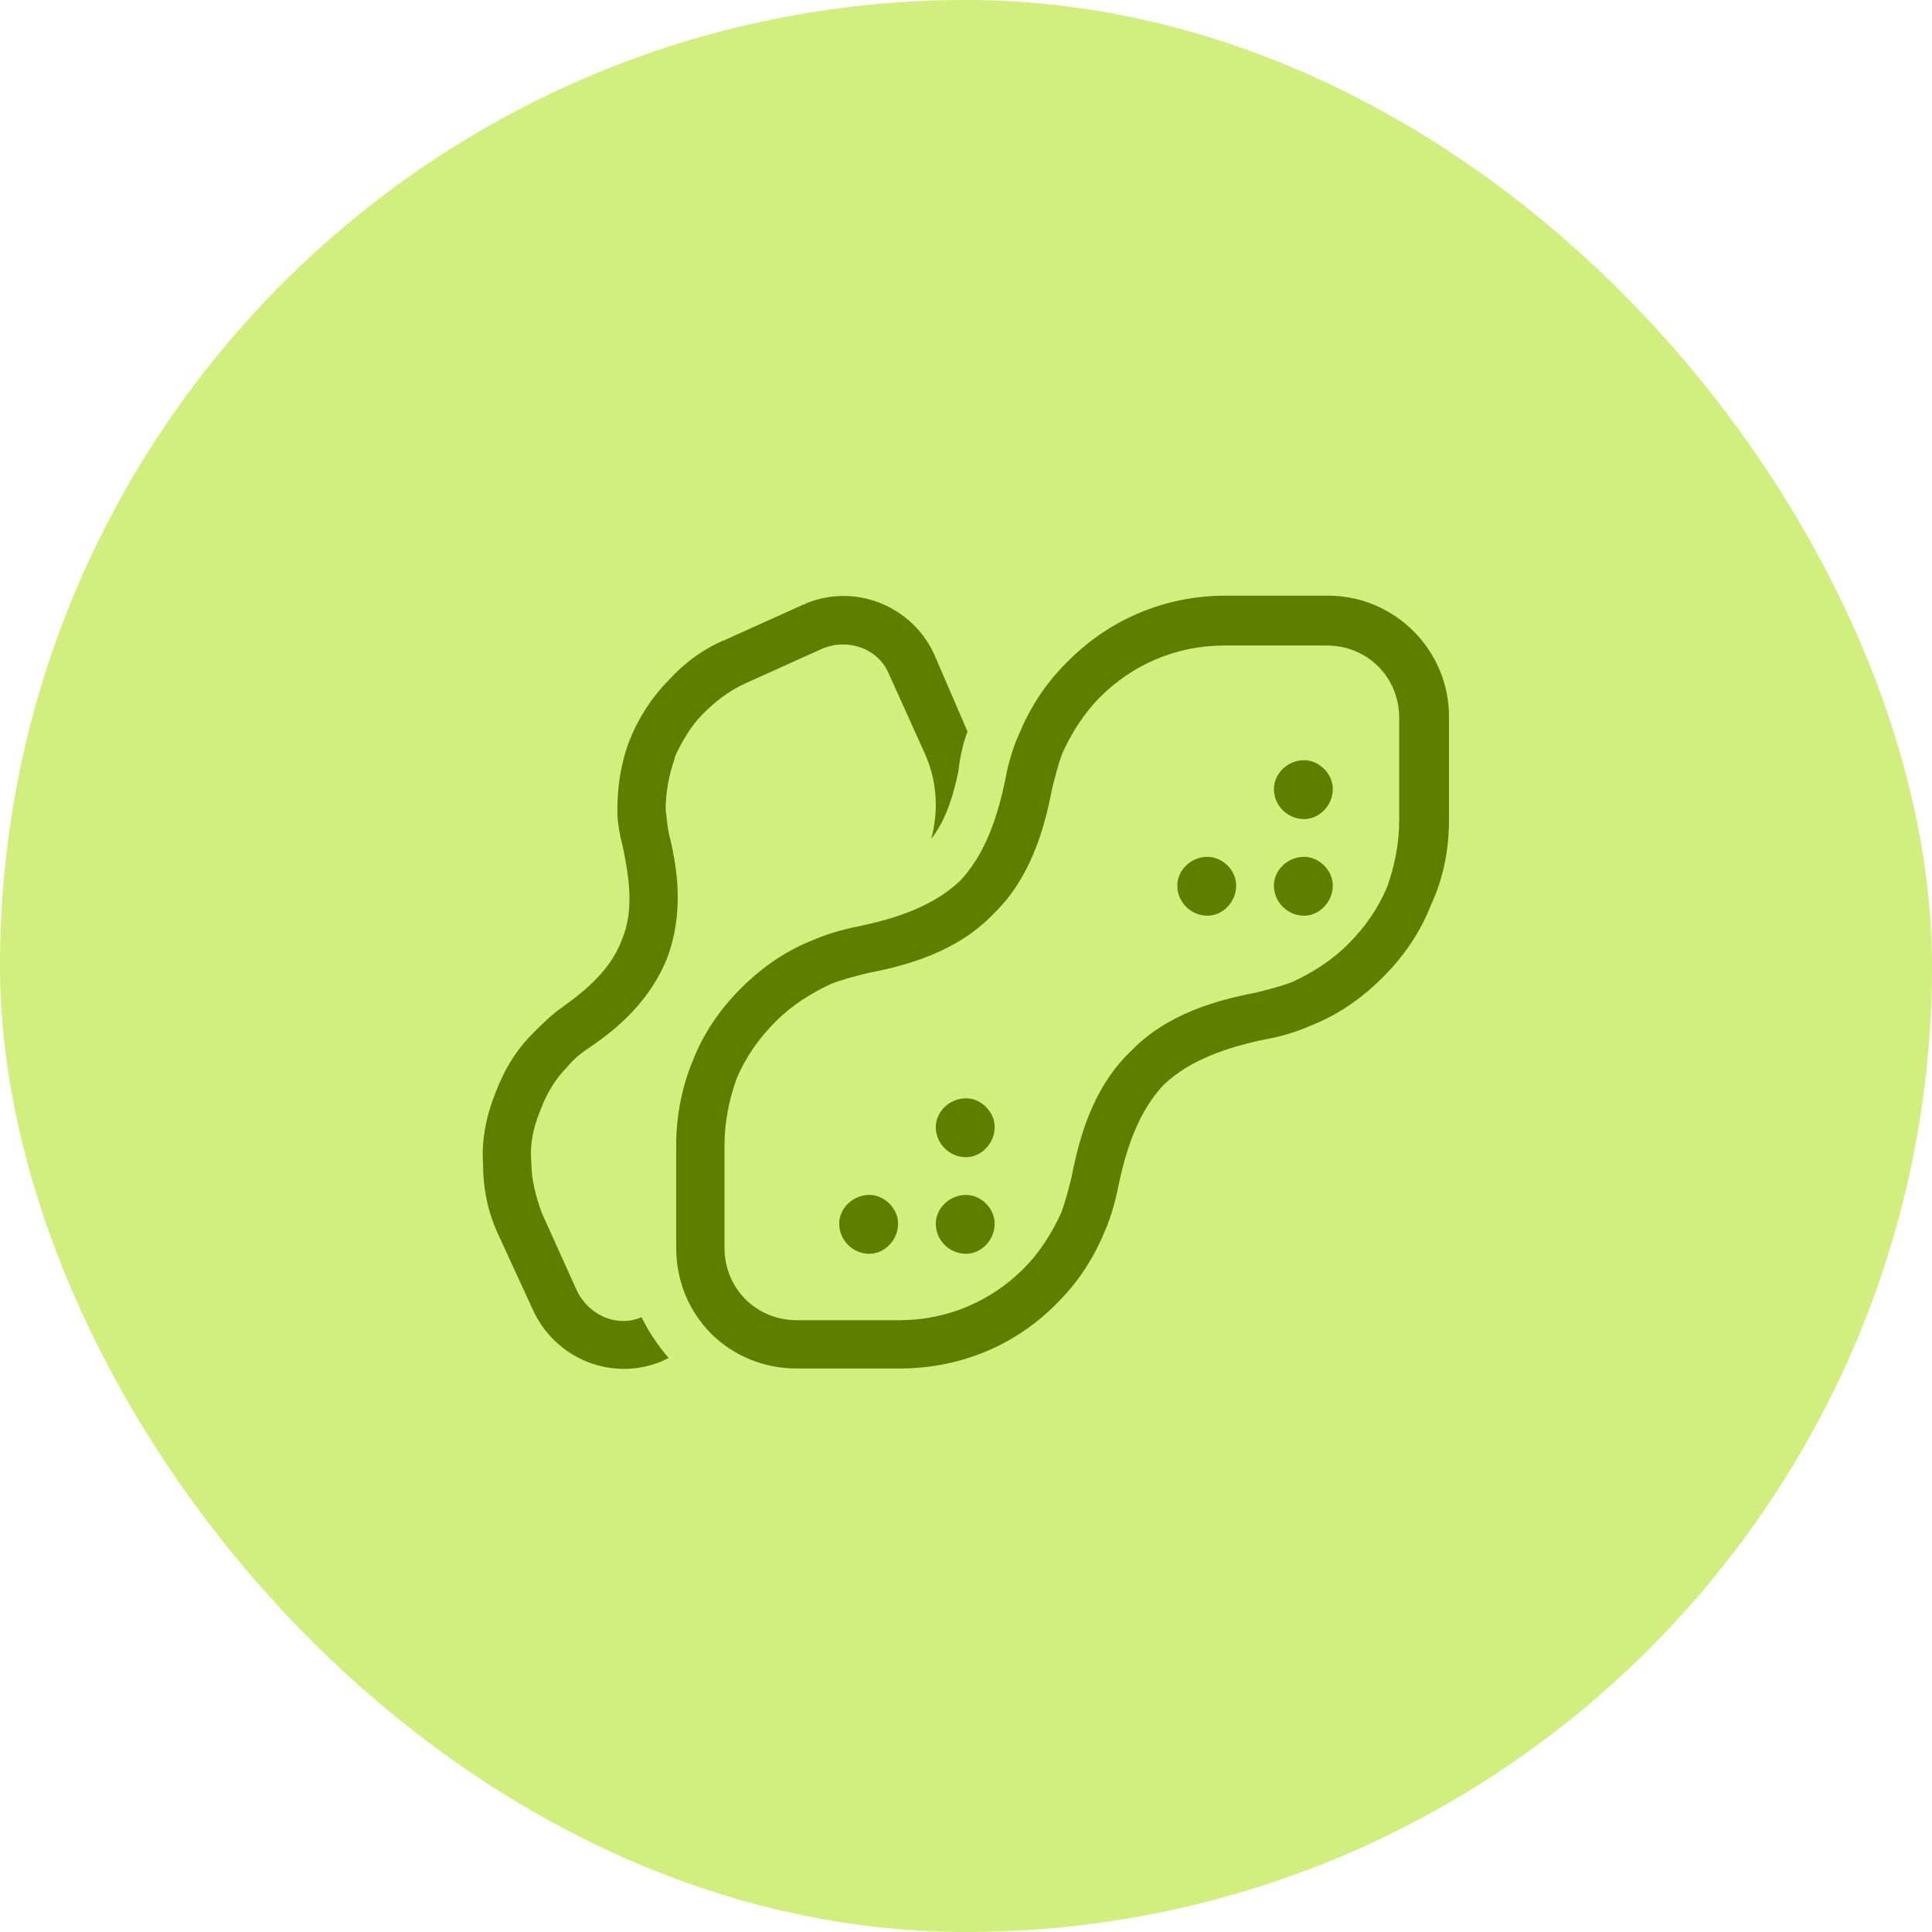
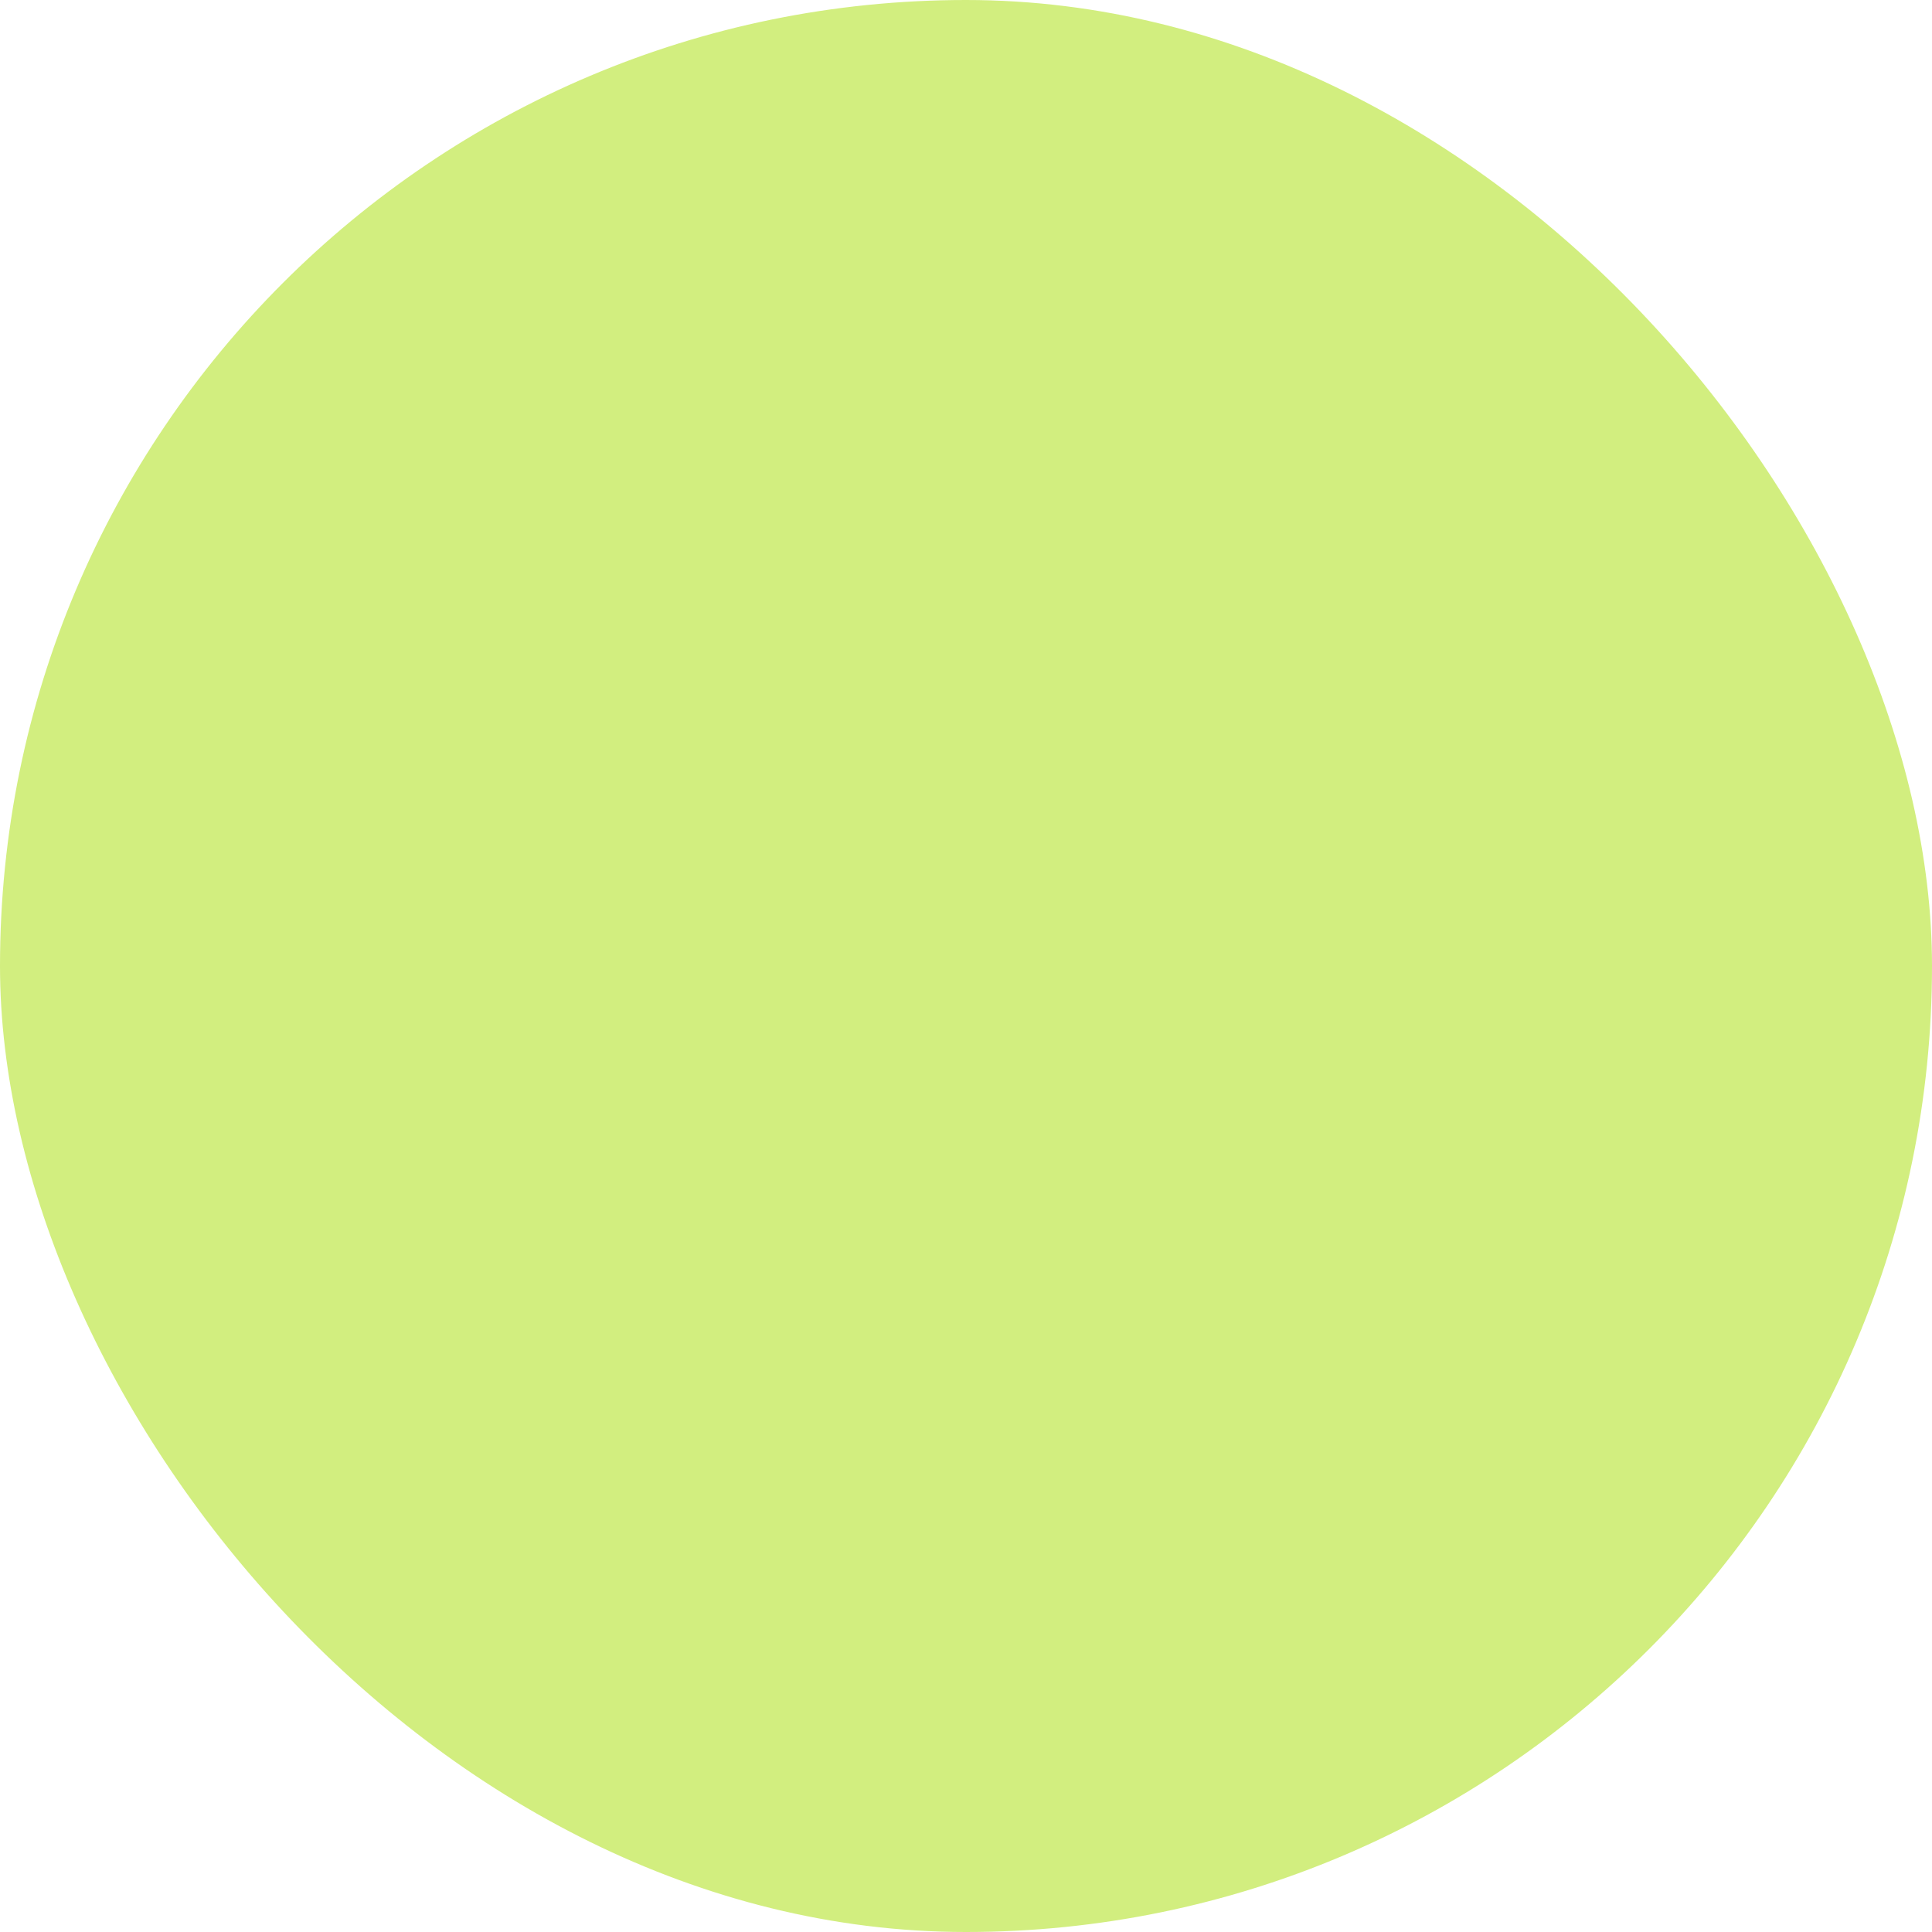
<svg xmlns="http://www.w3.org/2000/svg" width="60" height="60" viewBox="0 0 60 60" fill="none">
  <rect width="60" height="60" rx="30" fill="#D2EE7F" />
-   <path d="M28.922 26.047C29.156 25.156 29.109 24.219 28.688 23.328L27.609 20.938C27.281 20.141 26.344 19.812 25.547 20.141L23.156 21.219C22.641 21.453 22.219 21.781 21.844 22.156C21.469 22.531 21.188 23 20.953 23.516V23.562C20.766 24.078 20.672 24.641 20.672 25.156C20.719 25.438 20.719 25.719 20.812 26.047C21.047 27.031 21.234 28.391 20.719 29.75C20.203 31.062 19.172 31.953 18.328 32.516C18.047 32.703 17.812 32.891 17.625 33.125C17.25 33.5 16.969 33.969 16.781 34.484C16.547 35.047 16.453 35.562 16.5 36.078C16.5 36.641 16.641 37.156 16.828 37.672L17.906 40.062C18.281 40.859 19.172 41.234 19.922 40.906C20.156 41.375 20.438 41.797 20.766 42.172L20.578 42.266C19.031 42.922 17.25 42.219 16.547 40.672L15.469 38.328C15.141 37.625 15 36.875 15 36.125C14.953 35.422 15.094 34.672 15.375 33.969C15.656 33.219 16.031 32.609 16.547 32.094C16.828 31.812 17.109 31.531 17.438 31.297C18.234 30.734 18.984 30.078 19.312 29.188C19.688 28.297 19.547 27.312 19.359 26.375C19.266 26 19.172 25.578 19.172 25.203C19.172 24.453 19.266 23.75 19.547 23C19.828 22.297 20.25 21.641 20.766 21.125C21.234 20.609 21.844 20.141 22.547 19.859L24.938 18.781C26.484 18.078 28.312 18.781 29.016 20.328L30.047 22.719C29.906 23.094 29.812 23.516 29.766 23.938C29.578 24.875 29.297 25.578 28.922 26.047ZM26.953 30.219C26.578 30.312 26.203 30.406 25.828 30.547C25.219 30.828 24.609 31.203 24.094 31.719C23.531 32.281 23.156 32.844 22.875 33.5C22.641 34.156 22.5 34.859 22.5 35.562V38.75C22.5 40.016 23.484 41 24.75 41H27.938C29.438 41 30.797 40.391 31.781 39.406C32.297 38.891 32.672 38.281 32.953 37.672C33.094 37.297 33.188 36.922 33.281 36.547C33.516 35.328 33.938 33.781 35.109 32.656C36.234 31.484 37.781 31.062 39 30.828C39.375 30.734 39.75 30.641 40.125 30.5C40.734 30.219 41.344 29.844 41.859 29.328C42.422 28.766 42.797 28.203 43.078 27.547C43.312 26.891 43.453 26.188 43.453 25.484V22.297C43.453 21.031 42.469 20.047 41.203 20.047H38.016C36.516 20.047 35.156 20.656 34.172 21.641C33.656 22.156 33.281 22.766 33 23.375C32.859 23.75 32.766 24.125 32.672 24.5C32.438 25.719 32.016 27.266 30.844 28.391C29.719 29.562 28.172 29.984 26.953 30.219ZM32.859 40.438C31.594 41.75 29.859 42.5 27.938 42.5H24.75C22.641 42.5 21 40.859 21 38.75V35.562C21 34.625 21.188 33.734 21.516 32.938C21.844 32.094 22.359 31.344 23.016 30.688C23.672 30.031 24.422 29.516 25.266 29.188C25.688 29 26.203 28.859 26.672 28.766C27.797 28.531 28.969 28.156 29.812 27.359C30.609 26.516 30.984 25.344 31.219 24.219C31.312 23.703 31.453 23.234 31.641 22.812C31.969 22.016 32.438 21.266 33.094 20.609C34.359 19.297 36.094 18.5 38.062 18.5H41.25C43.312 18.5 45 20.188 45 22.25V25.438C45 26.422 44.812 27.312 44.438 28.109C44.109 28.953 43.594 29.703 42.938 30.359C42.281 31.016 41.531 31.531 40.688 31.859C40.266 32.047 39.797 32.188 39.281 32.281C38.156 32.516 36.984 32.891 36.141 33.688C35.344 34.531 34.969 35.703 34.734 36.828C34.641 37.297 34.5 37.812 34.312 38.234C33.984 39.031 33.516 39.781 32.859 40.438ZM40.5 23.609C40.969 23.609 41.391 24.031 41.391 24.5C41.391 25.016 40.969 25.438 40.5 25.438C39.984 25.438 39.562 25.016 39.562 24.5C39.562 24.031 39.984 23.609 40.5 23.609ZM37.5 26.609C37.969 26.609 38.391 27.031 38.391 27.5C38.391 28.016 37.969 28.438 37.5 28.438C36.984 28.438 36.562 28.016 36.562 27.5C36.562 27.031 36.984 26.609 37.5 26.609ZM27 37.109C27.469 37.109 27.891 37.531 27.891 38C27.891 38.516 27.469 38.938 27 38.938C26.484 38.938 26.062 38.516 26.062 38C26.062 37.531 26.484 37.109 27 37.109ZM29.062 38C29.062 37.531 29.484 37.109 30 37.109C30.469 37.109 30.891 37.531 30.891 38C30.891 38.516 30.469 38.938 30 38.938C29.484 38.938 29.062 38.516 29.062 38ZM40.5 26.609C40.969 26.609 41.391 27.031 41.391 27.5C41.391 28.016 40.969 28.438 40.5 28.438C39.984 28.438 39.562 28.016 39.562 27.5C39.562 27.031 39.984 26.609 40.5 26.609ZM29.062 35C29.062 34.531 29.484 34.109 30 34.109C30.469 34.109 30.891 34.531 30.891 35C30.891 35.516 30.469 35.938 30 35.938C29.484 35.938 29.062 35.516 29.062 35Z" fill="#5E7E00" />
</svg>